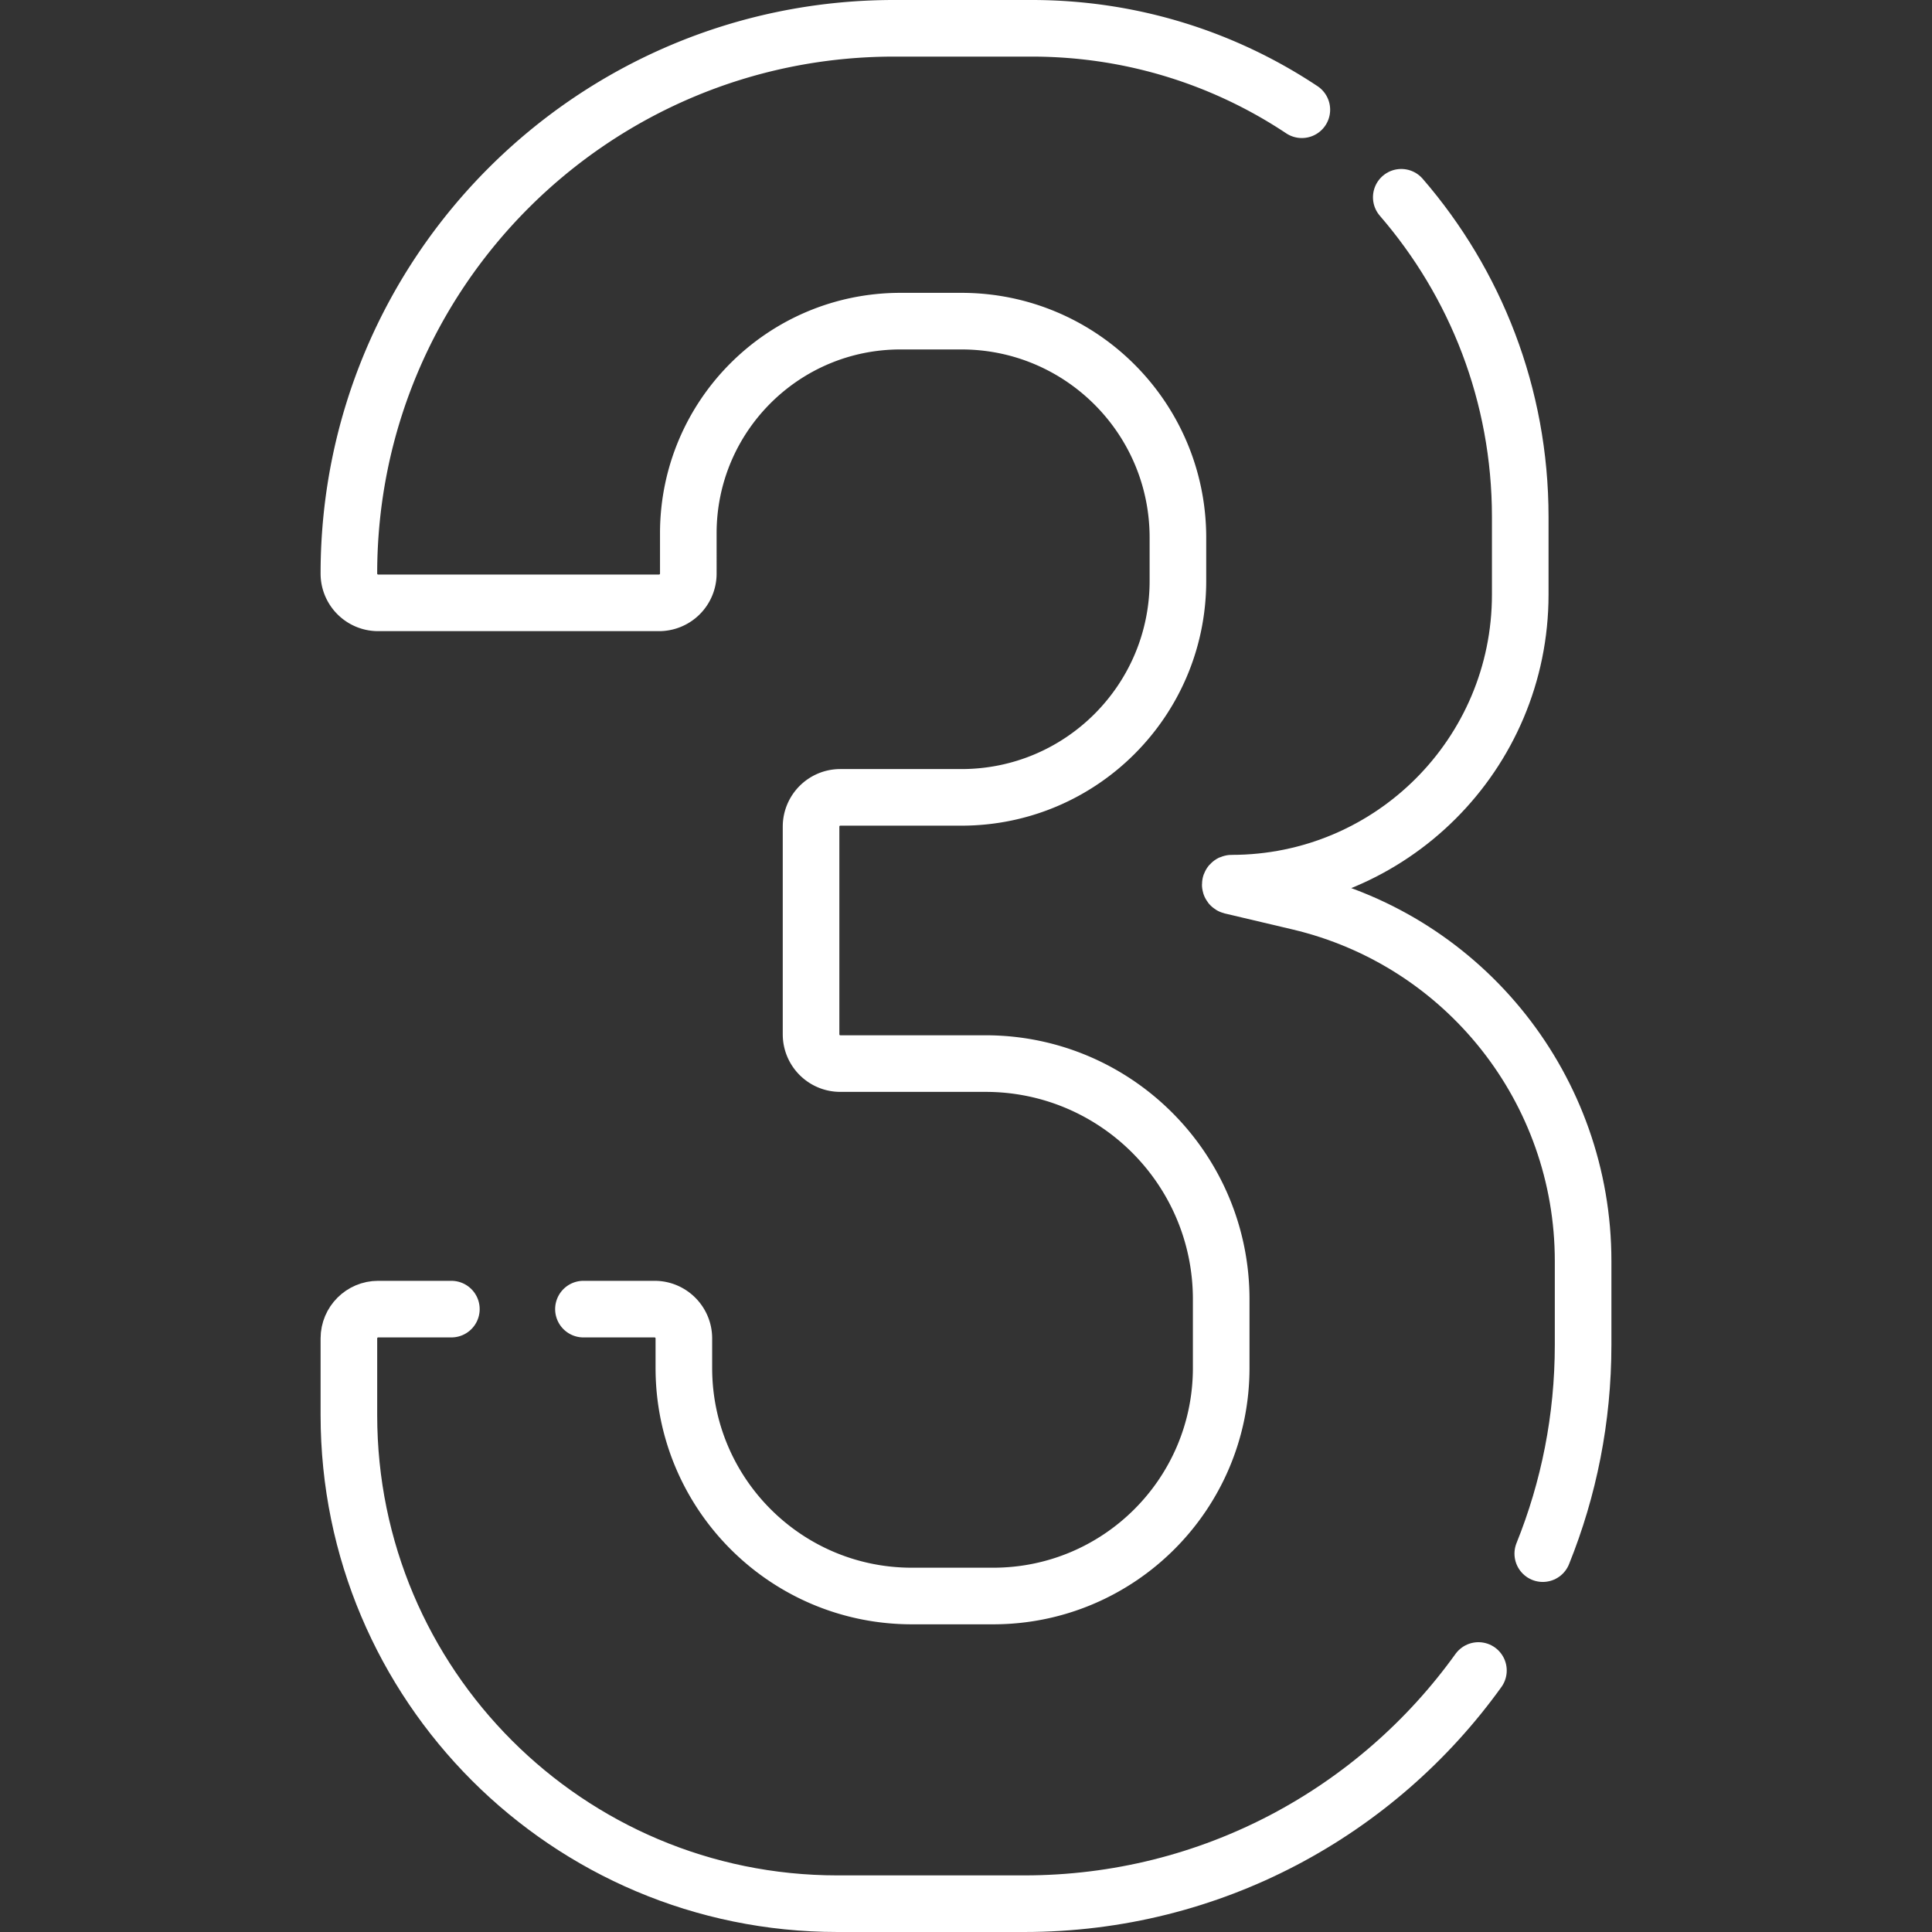
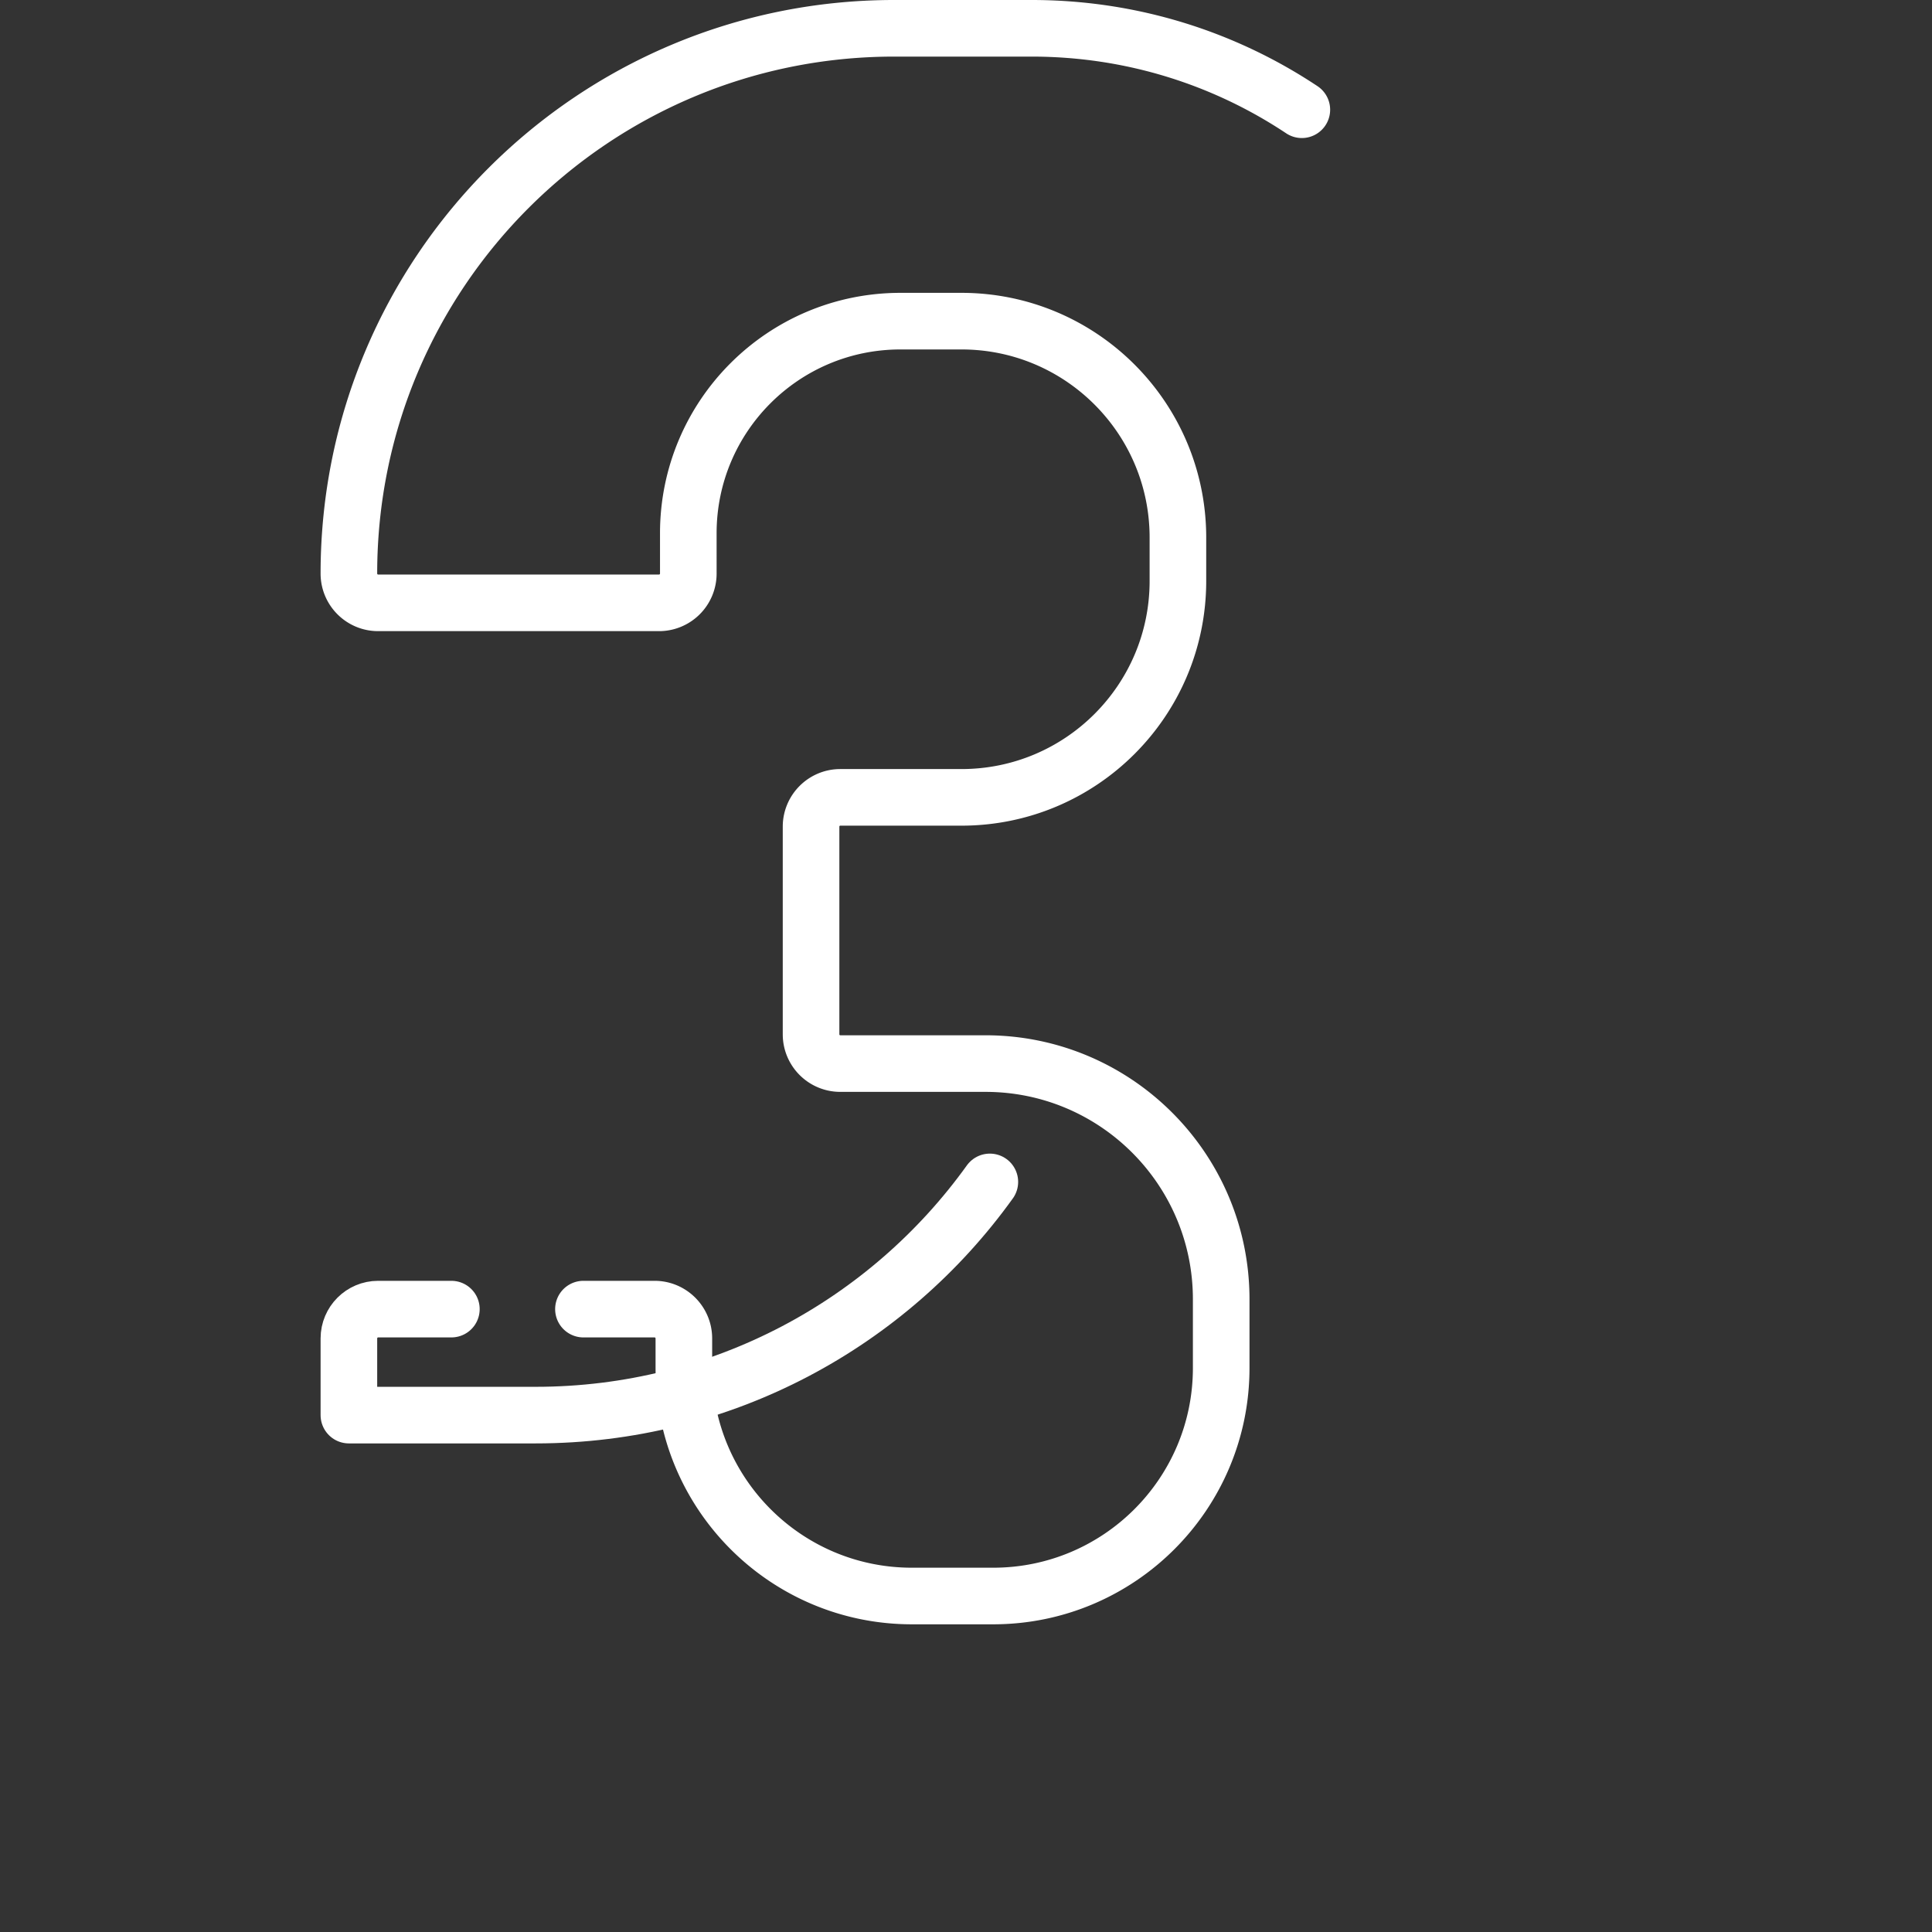
<svg xmlns="http://www.w3.org/2000/svg" width="512" height="512" x="0" y="0" viewBox="0 0 512 512" style="enable-background:new 0 0 512 512" xml:space="preserve">
  <rect x="0" y="0" width="512" height="512" fill="#333333" stroke="none" />
  <g>
-     <path d="M371.35 52.28c19.64 22.71 31.53 52.31 31.53 84.7v20.59c0 42.24-34.24 76.48-76.48 76.48-.24 0-.37.19-.37.37 0 .16.09.31.29.36L344.2 239c44.15 10.41 75.34 49.82 75.34 95.18v22.21c0 19.56-3.79 38.24-10.69 55.34" style="stroke-width:15;stroke-linecap:round;stroke-linejoin:round;stroke-miterlimit:10;" fill="none" stroke="#ffffff" stroke-width="15" stroke-linecap="round" stroke-linejoin="round" stroke-miterlimit="10" data-original="#000000" opacity="1" />
    <path d="M154.62 346.93h18.85c4.28 0 7.76 3.48 7.76 7.76v7.83c0 33.38 27.05 60.44 60.43 60.44h21.53c33.38 0 60.44-27.06 60.44-60.44v-18.19c0-34.5-27.97-62.47-62.47-62.47h-38.47c-4.28 0-7.75-3.47-7.75-7.76v-55.03c0-4.28 3.47-7.76 7.75-7.76h32.11c31.68 0 57.36-25.68 57.36-57.35v-11.49c0-31.68-25.68-57.36-57.36-57.36h-16.17c-31.05 0-56.22 25.17-56.22 56.22V152a7.76 7.76 0 0 1-7.76 7.76h-74.44c-4.28 0-7.75-3.48-7.75-7.76 0-39.9 16.17-76.03 42.32-102.18S197.06 7.5 236.96 7.5h36.45c26.47 0 51.08 7.94 71.59 21.58" style="stroke-width:15;stroke-linecap:round;stroke-linejoin:round;stroke-miterlimit:10;" fill="none" stroke="#ffffff" stroke-width="15" stroke-linecap="round" stroke-linejoin="round" stroke-miterlimit="10" data-original="#000000" opacity="1" />
-     <path d="M119.62 346.93h-19.41c-4.28 0-7.75 3.48-7.75 7.76v20.33c0 71.51 57.97 129.48 129.48 129.48h49.5c49.59 0 93.49-24.38 120.36-61.8" style="stroke-width:15;stroke-linecap:round;stroke-linejoin:round;stroke-miterlimit:10;" fill="none" stroke="#ffffff" stroke-width="15" stroke-linecap="round" stroke-linejoin="round" stroke-miterlimit="10" data-original="#000000" opacity="1" />
+     <path d="M119.62 346.93h-19.41c-4.28 0-7.75 3.48-7.75 7.76v20.33h49.5c49.59 0 93.49-24.38 120.36-61.8" style="stroke-width:15;stroke-linecap:round;stroke-linejoin:round;stroke-miterlimit:10;" fill="none" stroke="#ffffff" stroke-width="15" stroke-linecap="round" stroke-linejoin="round" stroke-miterlimit="10" data-original="#000000" opacity="1" />
  </g>
</svg>